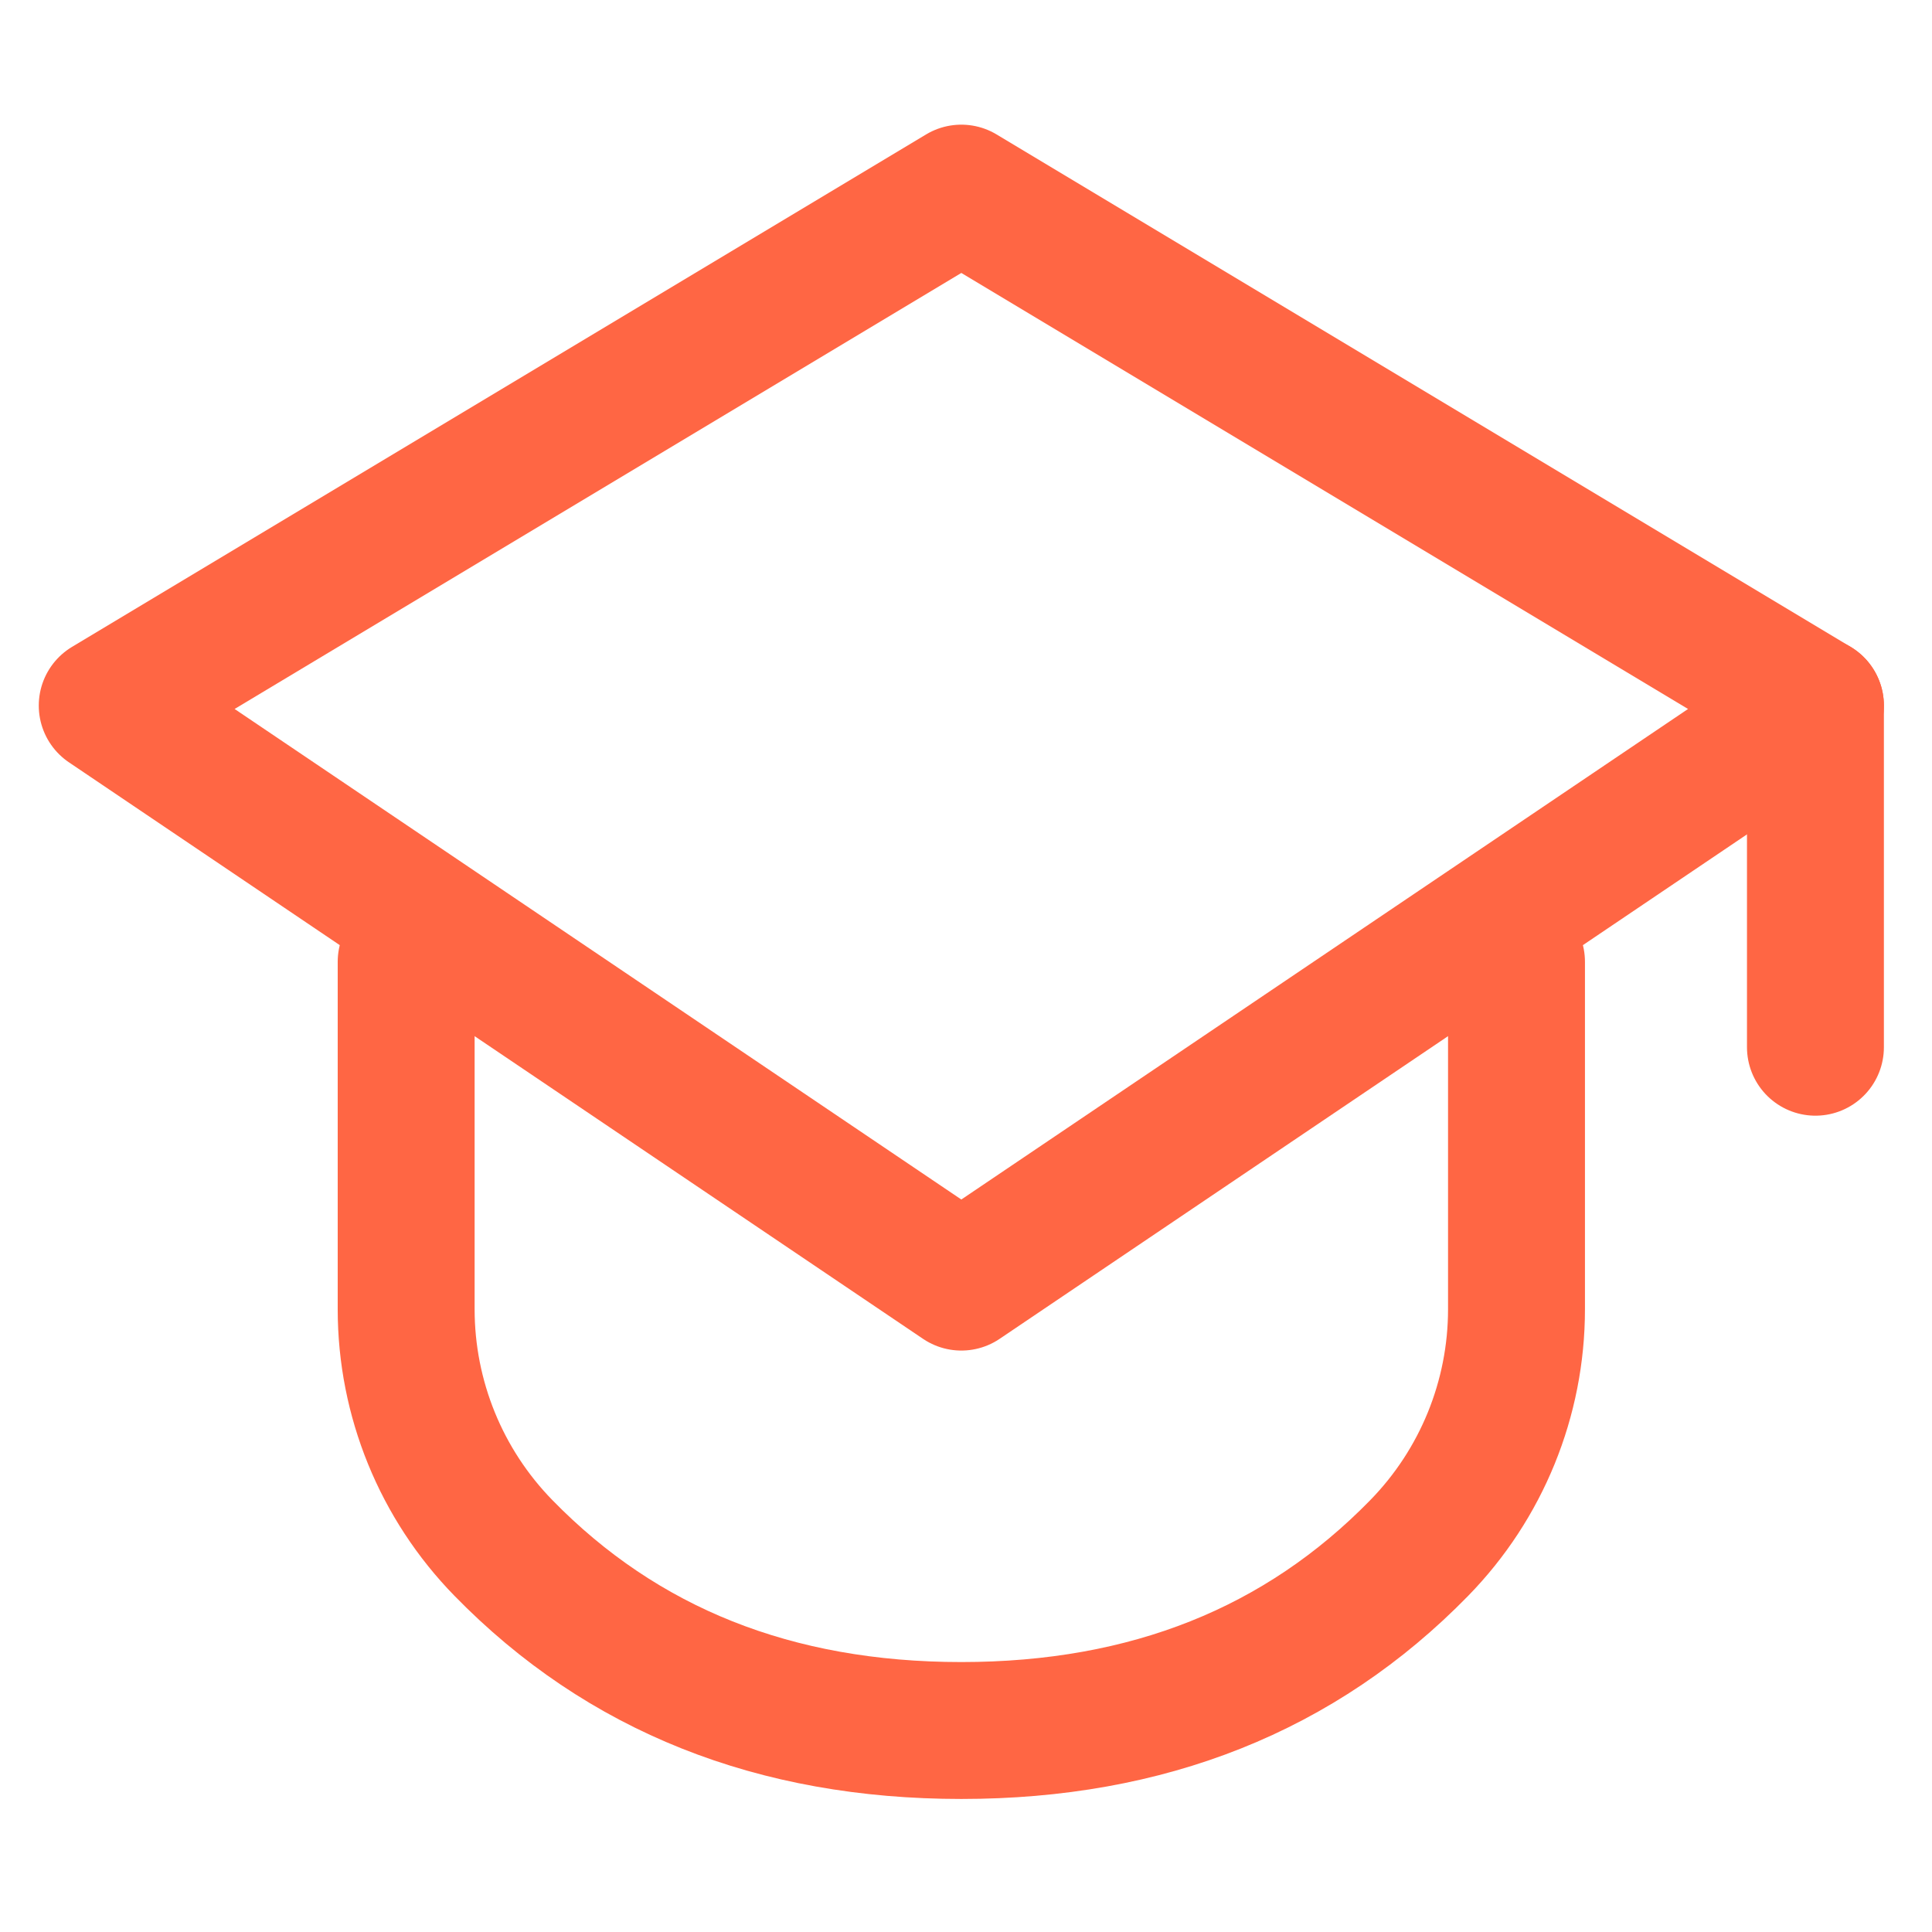
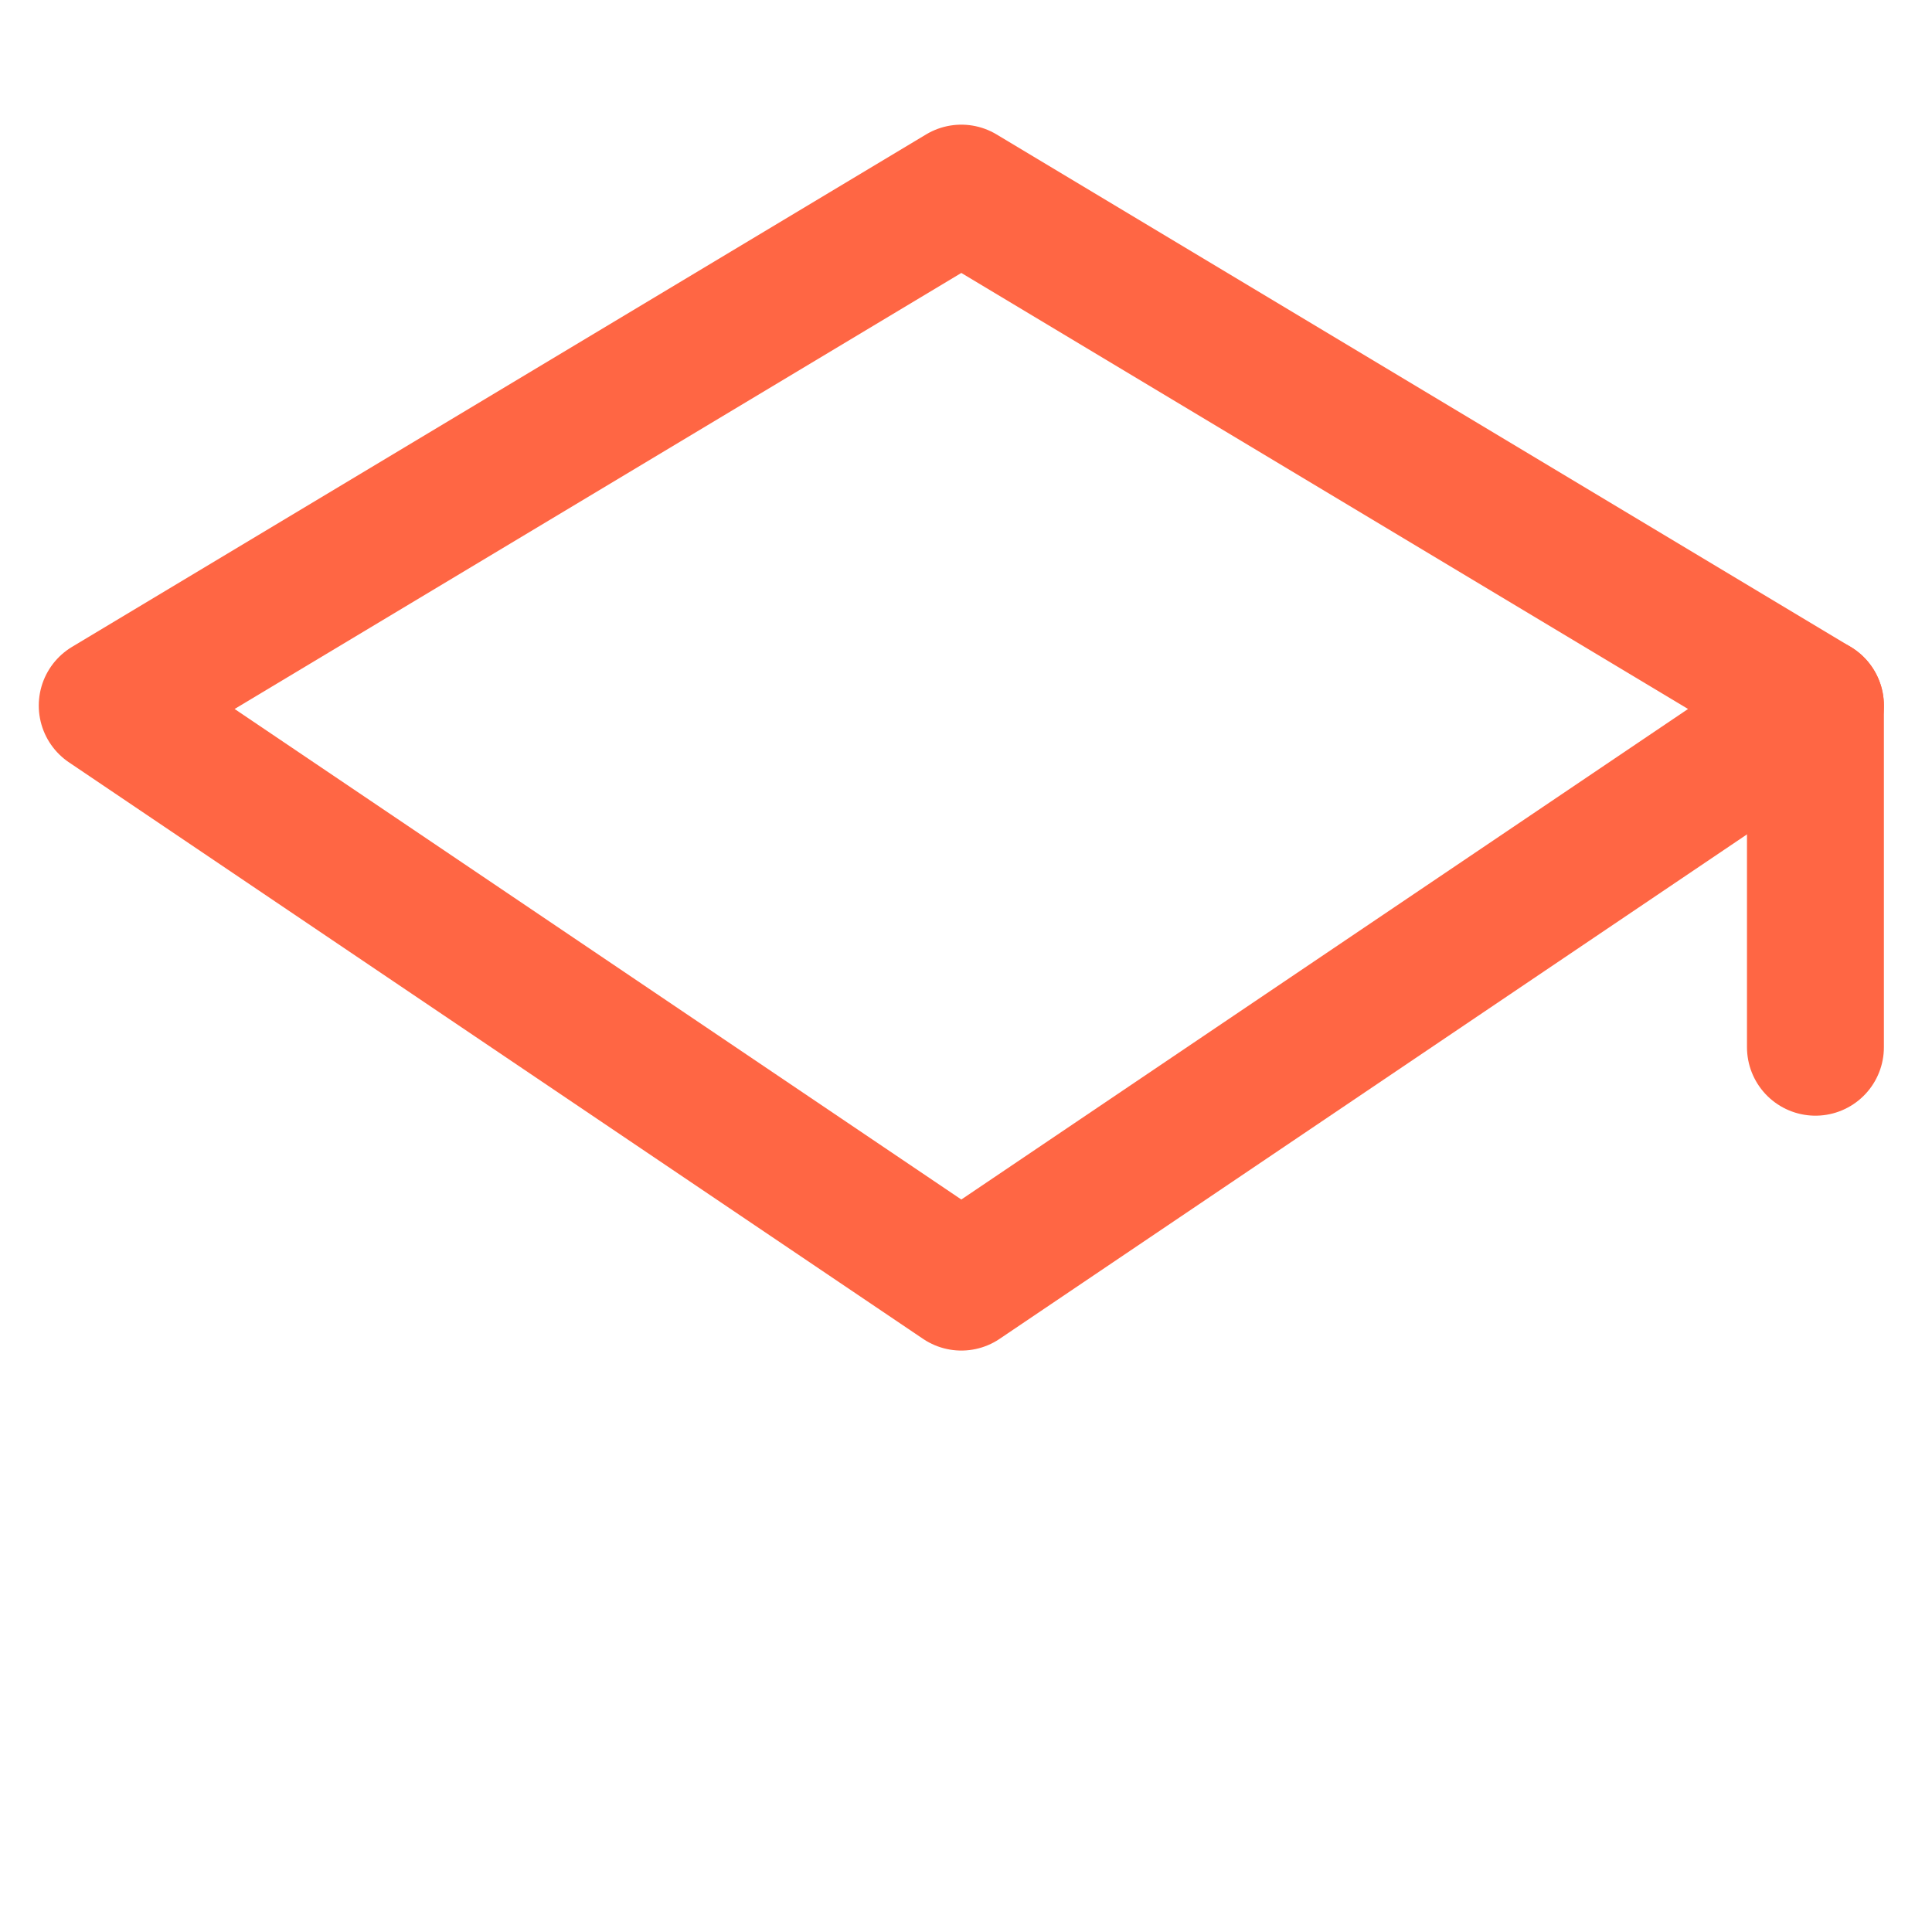
<svg xmlns="http://www.w3.org/2000/svg" height="24px" version="1.1" viewBox="0 0 24 24" width="24px" id="svg12">
  <defs id="defs16" />
  <title id="title2" />
  <desc id="desc4" />
  <g fill="none" fill-rule="evenodd" id="Social-/-16---Social,-college,-education,-graduation-cap,-hat,-university-icon" stroke="none" stroke-linecap="round" stroke-linejoin="round" stroke-width="1" style="stroke:#ff6644;stroke-width:1.603;stroke-miterlimit:4;stroke-dasharray:none;stroke-opacity:1" transform="matrix(1.061,0,0,1.061,-0.79,-0.784)">
    <polygon id="Path" points="2,9 12,3 22,9 12,15.75 " stroke="#000000" stroke-width="2" style="stroke:#ff6644;stroke-width:1.603;stroke-miterlimit:4;stroke-dasharray:none;stroke-opacity:1" />
-     <path d="m 18.5,12 v 4.068 c 9e-6,1.045 -0.409,2.048 -1.139,2.795 C 15.97,20.288 14.183,21 12,21 9.817,21 8.03,20.288 6.639,18.863 5.909,18.116 5.5,17.113 5.5,16.068 V 12 12" id="path7" stroke="#000000" stroke-width="2" style="stroke:#ff6644;stroke-width:1.603;stroke-miterlimit:4;stroke-dasharray:none;stroke-opacity:1" />
    <line id="line9" stroke="#000000" stroke-width="2" x1="22" x2="22" y1="9" y2="13" style="stroke:#ff6644;stroke-width:1.603;stroke-miterlimit:4;stroke-dasharray:none;stroke-opacity:1" />
  </g>
</svg>